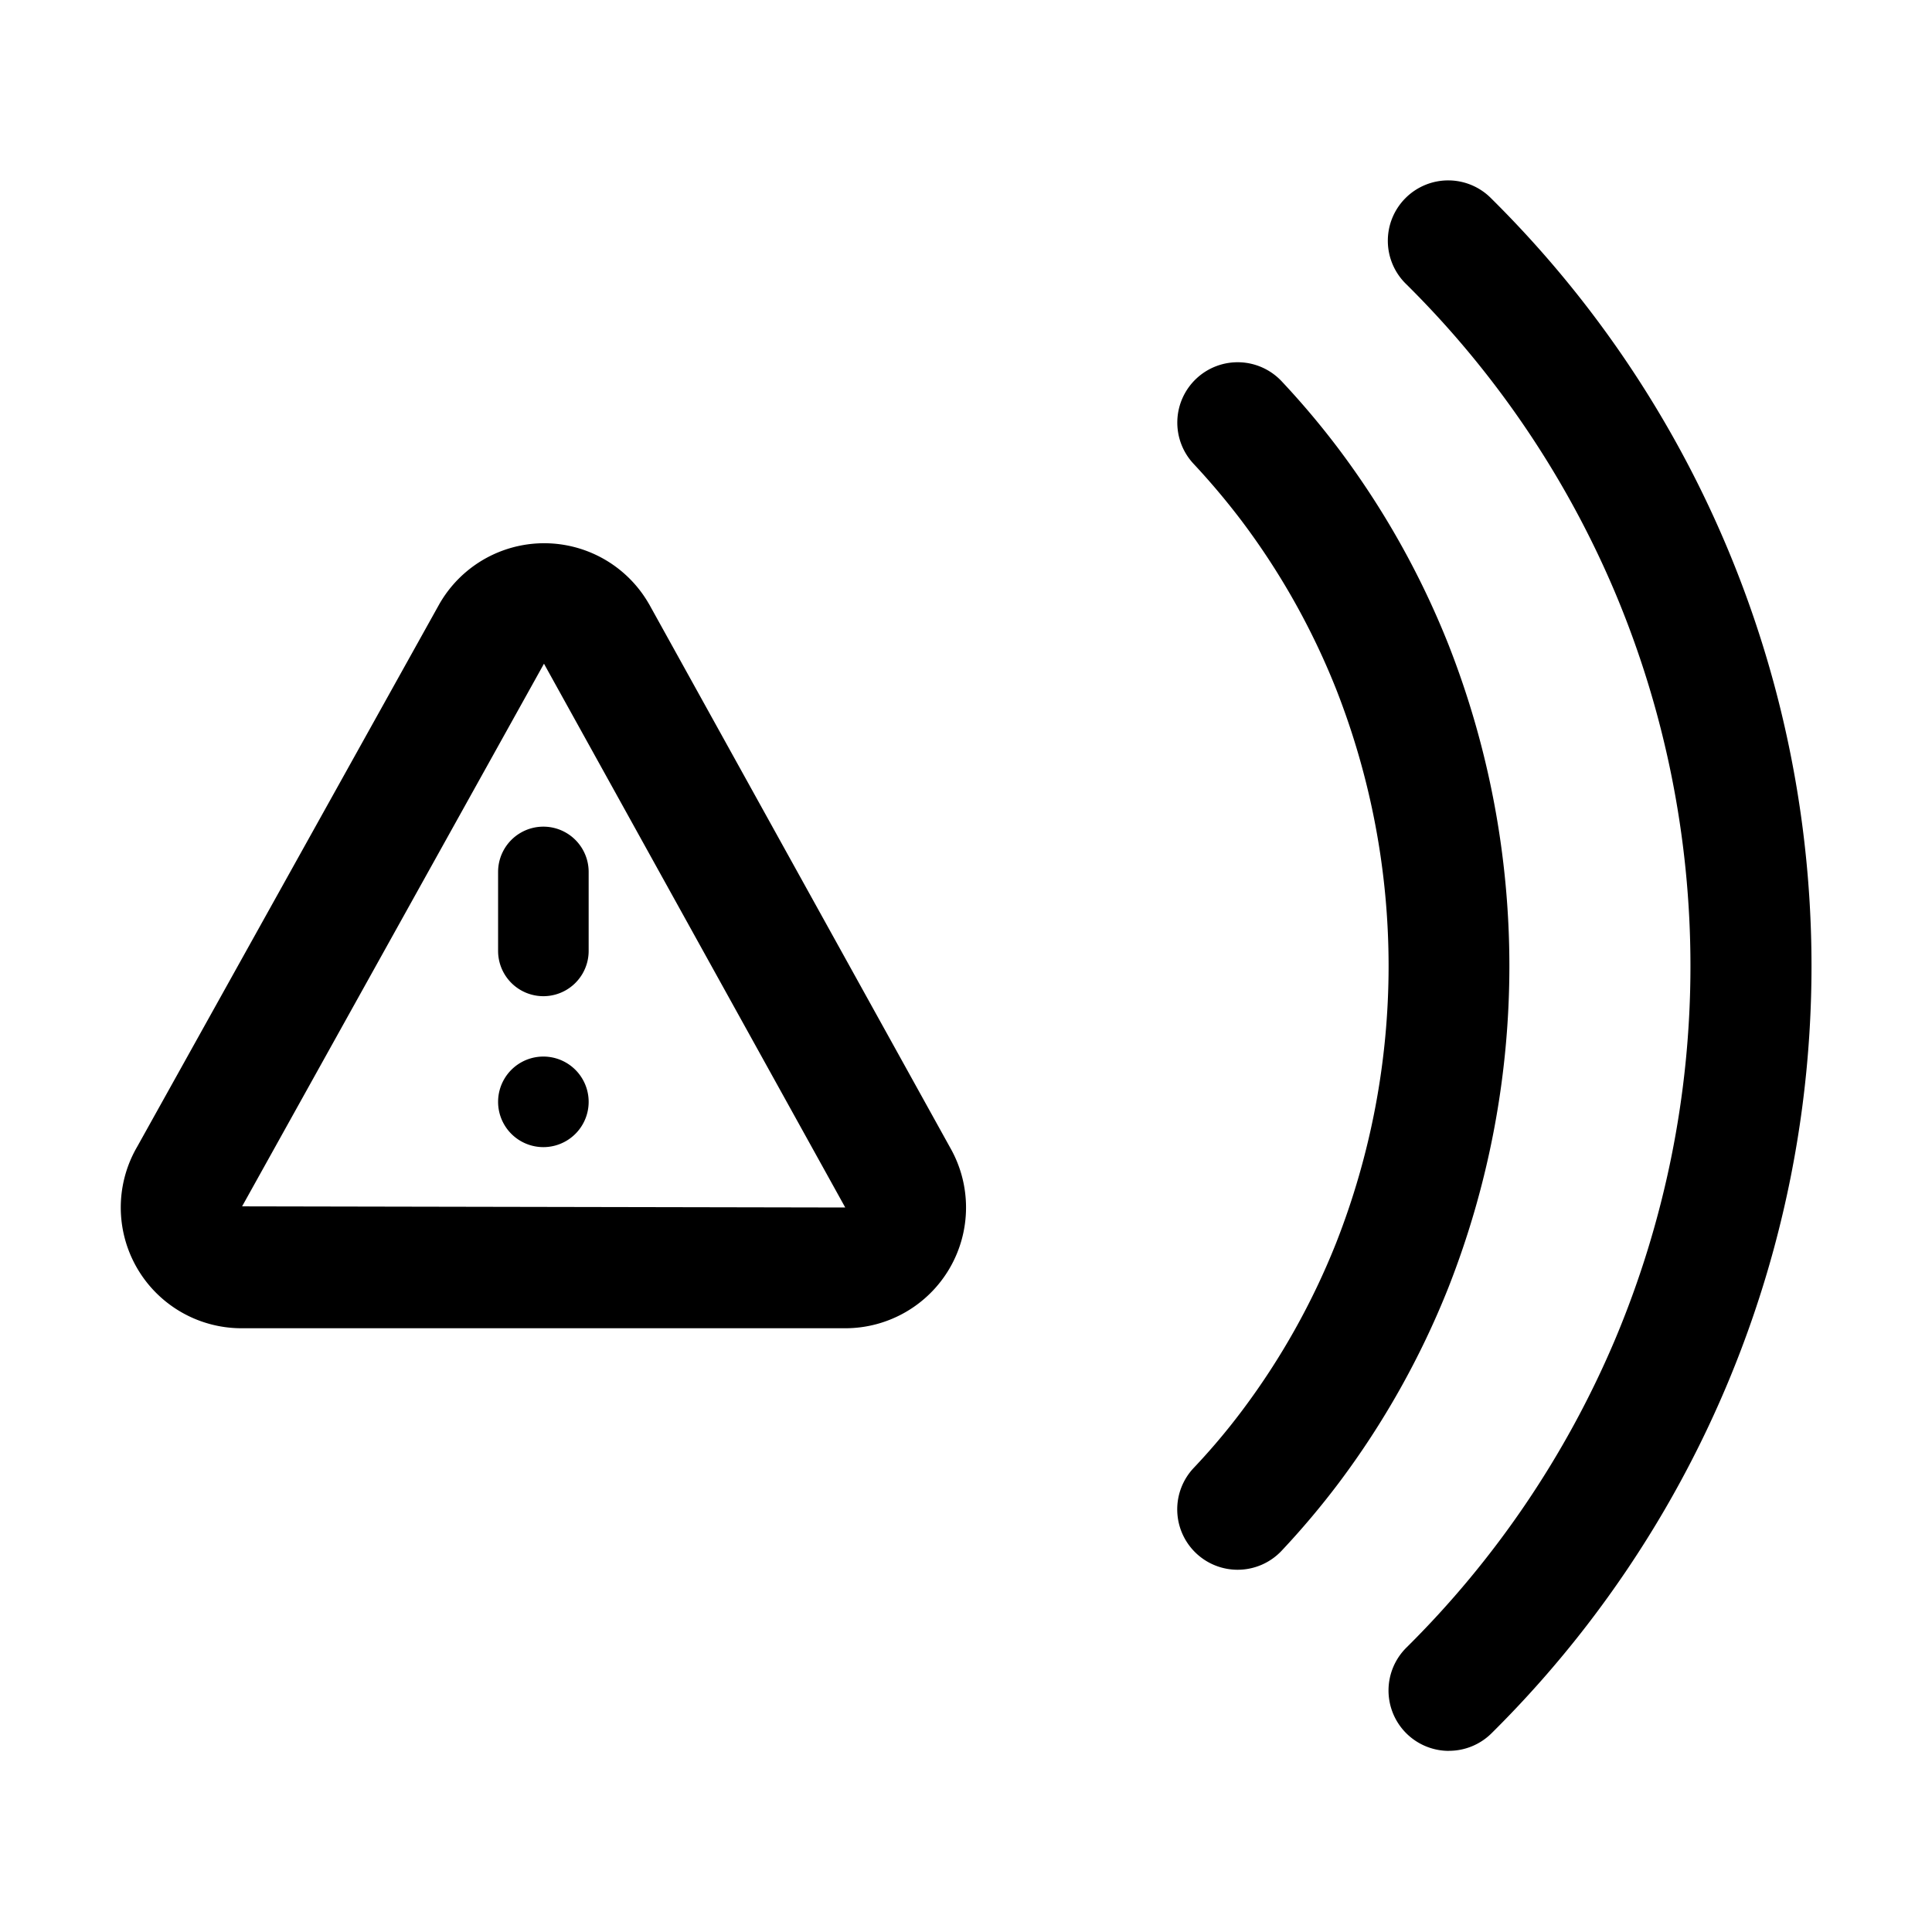
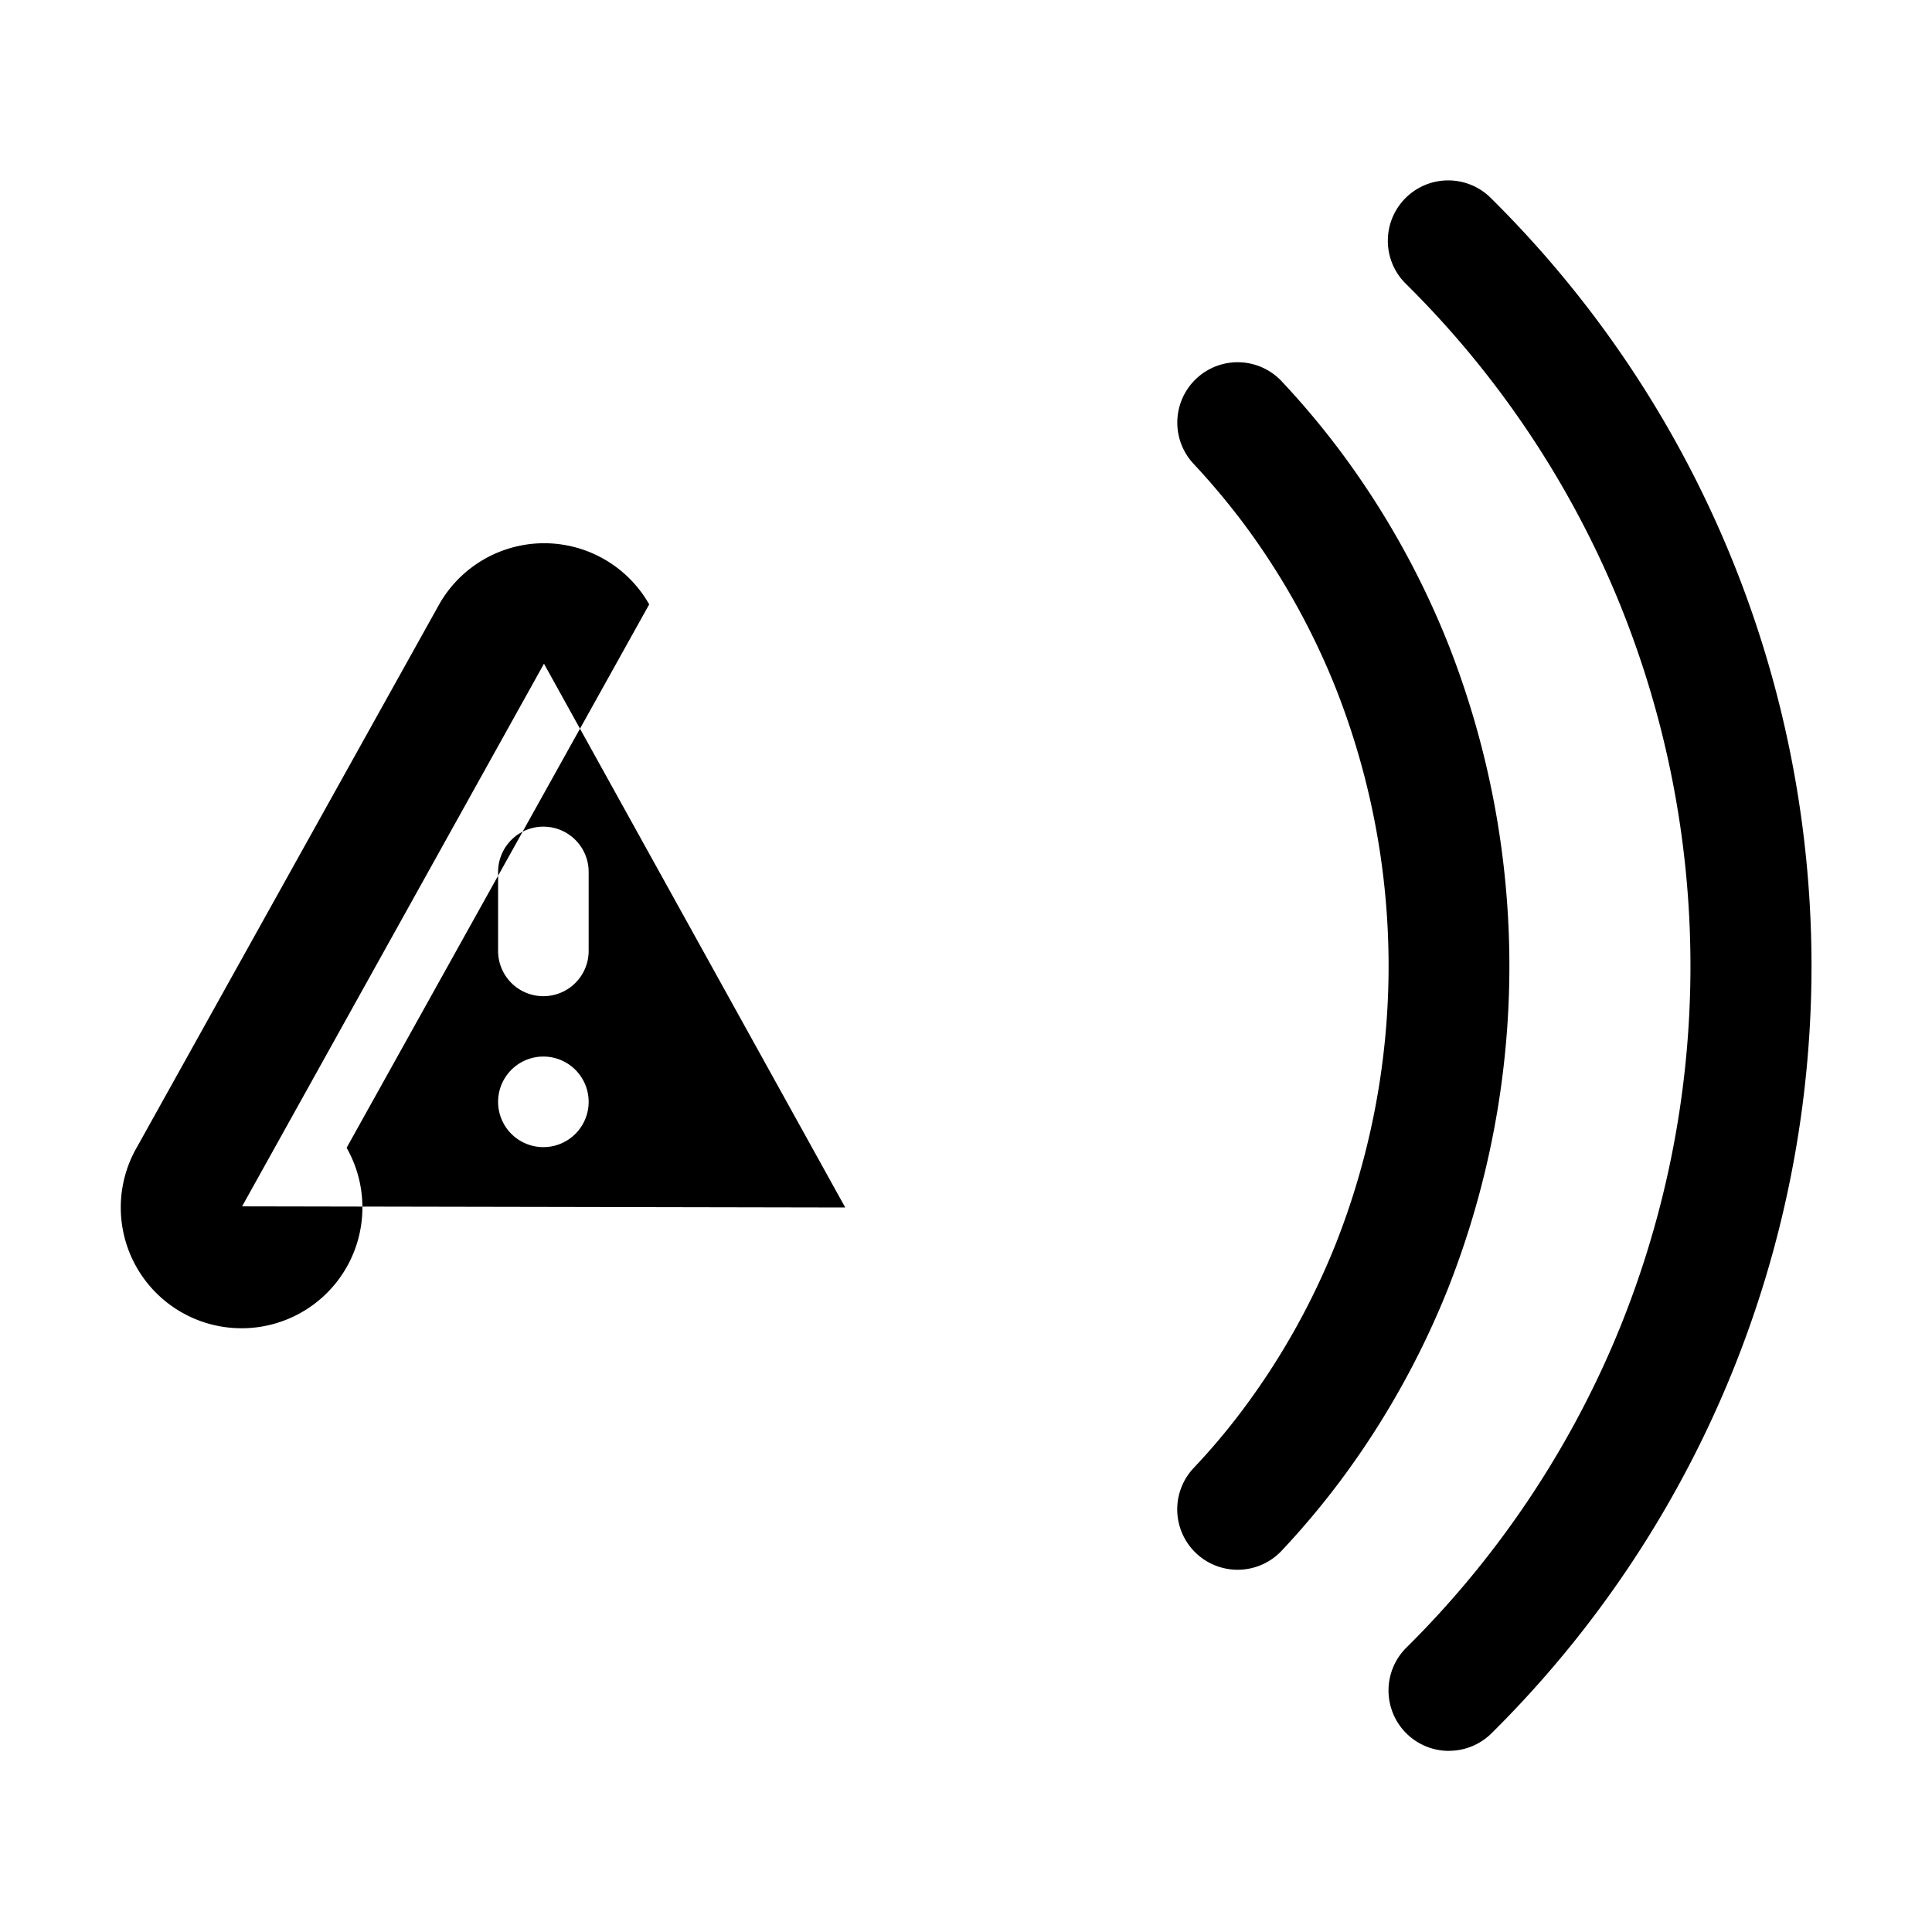
<svg xmlns="http://www.w3.org/2000/svg" width="32" height="32" viewBox="0 0 32 32">
-   <path d="M8.25 14.442v1.308a.75.75 0 0 0 1.5 0v-1.308a.75.75 0 1 0-1.5 0M9 19a.75.75 0 1 0 0-1.5.75.75 0 0 0 0 1.5M10.753 10.01l-.012-.02a2 2 0 0 0-3.465.017l-5.003 8.985A2 2 0 0 0 4.002 22H14a2 2 0 0 0 1.739-2.989zM4.01 19.981l5-8.988L14 20zM24 29a1 1 0 0 1-.706-1.71 15.9 15.9 0 0 0 3.445-5.076 15.95 15.95 0 0 0 0-12.428 15.9 15.9 0 0 0-3.445-5.077 1 1 0 1 1 1.41-1.418 17.887 17.887 0 0 1 0 25.418 1 1 0 0 1-.704.29M20.5 26a1 1 0 0 1-.728-1.687q.429-.453.804-.953a12 12 0 0 0 1.555-2.774 12.54 12.54 0 0 0 0-9.171 12 12 0 0 0-1.565-2.787 12 12 0 0 0-.795-.944.999.999 0 1 1 1.457-1.369q.497.529.934 1.107a14 14 0 0 1 1.829 3.254 14.55 14.55 0 0 1 0 10.648 14 14 0 0 1-1.818 3.24q-.442.586-.946 1.122A1 1 0 0 1 20.5 26" />
+   <path d="M8.25 14.442v1.308a.75.75 0 0 0 1.5 0v-1.308a.75.75 0 1 0-1.5 0M9 19a.75.75 0 1 0 0-1.5.75.75 0 0 0 0 1.5M10.753 10.01l-.012-.02a2 2 0 0 0-3.465.017l-5.003 8.985A2 2 0 0 0 4.002 22a2 2 0 0 0 1.739-2.989zM4.01 19.981l5-8.988L14 20zM24 29a1 1 0 0 1-.706-1.71 15.9 15.9 0 0 0 3.445-5.076 15.95 15.95 0 0 0 0-12.428 15.9 15.9 0 0 0-3.445-5.077 1 1 0 1 1 1.41-1.418 17.887 17.887 0 0 1 0 25.418 1 1 0 0 1-.704.29M20.5 26a1 1 0 0 1-.728-1.687q.429-.453.804-.953a12 12 0 0 0 1.555-2.774 12.54 12.54 0 0 0 0-9.171 12 12 0 0 0-1.565-2.787 12 12 0 0 0-.795-.944.999.999 0 1 1 1.457-1.369q.497.529.934 1.107a14 14 0 0 1 1.829 3.254 14.55 14.55 0 0 1 0 10.648 14 14 0 0 1-1.818 3.24q-.442.586-.946 1.122A1 1 0 0 1 20.5 26" />
</svg>